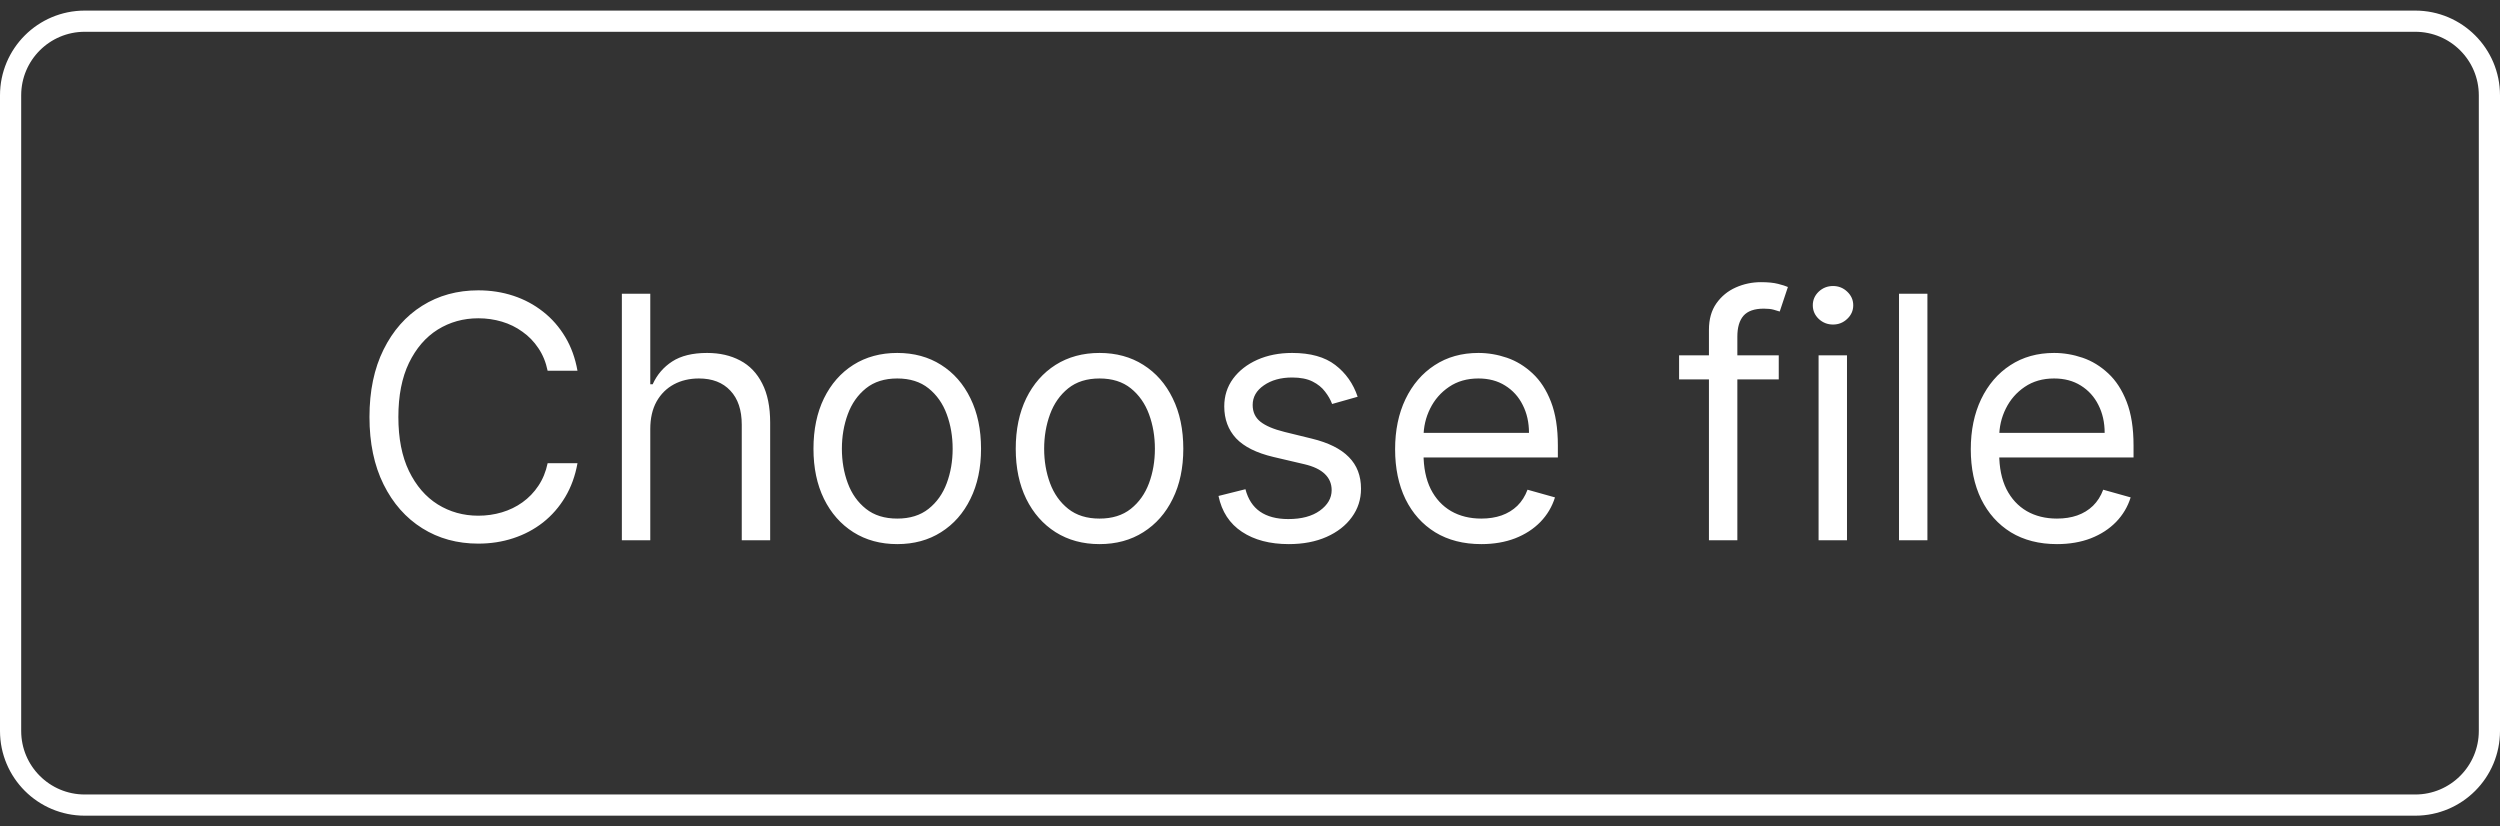
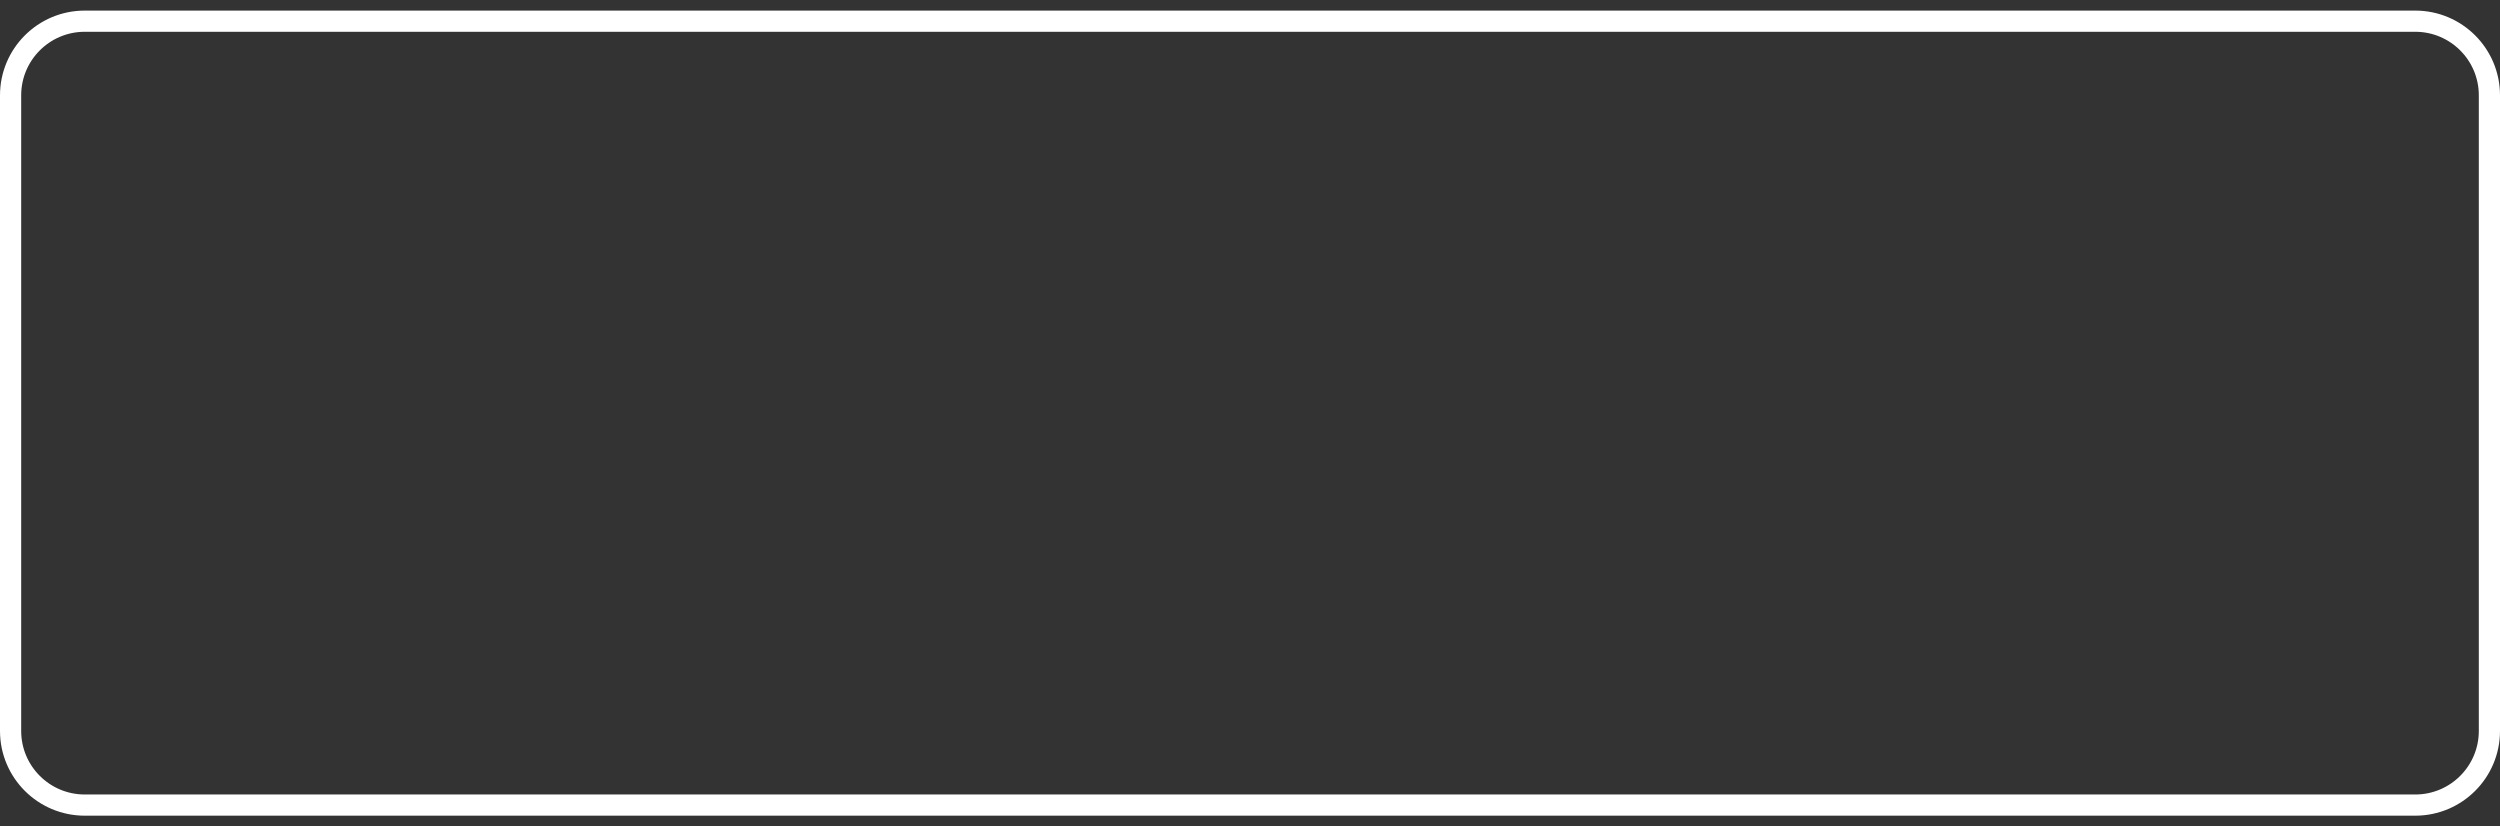
<svg xmlns="http://www.w3.org/2000/svg" width="118" height="39" viewBox="0 0 118 39" fill="none">
  <rect x="0" y="0" width="118" height="39" fill="#333333" stroke="none" />
  <path d="M0.5 4.5C0.5 2.567 2.067 1 4 1H114C115.933 1 117.5 2.567 117.5 4.5V34.5C117.5 36.433 115.933 38 114 38H4C2.067 38 0.5 36.433 0.5 34.5V4.5Z" stroke="white" />
-   <path d="M27.257 17.5H25.848C25.765 17.095 25.619 16.739 25.41 16.432C25.206 16.125 24.956 15.867 24.66 15.659C24.369 15.447 24.045 15.288 23.689 15.182C23.333 15.076 22.962 15.023 22.575 15.023C21.871 15.023 21.233 15.201 20.66 15.557C20.092 15.913 19.64 16.438 19.303 17.131C18.969 17.824 18.803 18.674 18.803 19.682C18.803 20.689 18.969 21.54 19.303 22.233C19.64 22.926 20.092 23.451 20.66 23.807C21.233 24.163 21.871 24.341 22.575 24.341C22.962 24.341 23.333 24.288 23.689 24.182C24.045 24.076 24.369 23.919 24.66 23.71C24.956 23.498 25.206 23.239 25.41 22.932C25.619 22.621 25.765 22.265 25.848 21.864H27.257C27.151 22.458 26.958 22.991 26.678 23.46C26.397 23.93 26.049 24.329 25.632 24.659C25.215 24.985 24.748 25.233 24.229 25.403C23.713 25.574 23.162 25.659 22.575 25.659C21.583 25.659 20.7 25.417 19.928 24.932C19.155 24.447 18.547 23.758 18.104 22.864C17.66 21.97 17.439 20.909 17.439 19.682C17.439 18.454 17.66 17.394 18.104 16.5C18.547 15.606 19.155 14.917 19.928 14.432C20.7 13.947 21.583 13.704 22.575 13.704C23.162 13.704 23.713 13.79 24.229 13.96C24.748 14.131 25.215 14.381 25.632 14.71C26.049 15.036 26.397 15.434 26.678 15.903C26.958 16.369 27.151 16.901 27.257 17.5ZM30.693 20.25V25.5H29.352V13.864H30.693V18.136H30.807C31.011 17.686 31.318 17.328 31.727 17.062C32.14 16.794 32.689 16.659 33.375 16.659C33.97 16.659 34.49 16.778 34.938 17.017C35.385 17.252 35.731 17.614 35.977 18.102C36.227 18.587 36.352 19.204 36.352 19.954V25.5H35.011V20.046C35.011 19.352 34.831 18.816 34.472 18.438C34.115 18.055 33.621 17.864 32.989 17.864C32.549 17.864 32.155 17.956 31.807 18.142C31.462 18.328 31.189 18.599 30.989 18.954C30.792 19.311 30.693 19.742 30.693 20.25ZM42.351 25.682C41.563 25.682 40.872 25.494 40.277 25.119C39.686 24.744 39.224 24.22 38.891 23.546C38.561 22.871 38.396 22.083 38.396 21.182C38.396 20.273 38.561 19.479 38.891 18.801C39.224 18.123 39.686 17.597 40.277 17.222C40.872 16.847 41.563 16.659 42.351 16.659C43.139 16.659 43.828 16.847 44.419 17.222C45.014 17.597 45.476 18.123 45.805 18.801C46.139 19.479 46.305 20.273 46.305 21.182C46.305 22.083 46.139 22.871 45.805 23.546C45.476 24.22 45.014 24.744 44.419 25.119C43.828 25.494 43.139 25.682 42.351 25.682ZM42.351 24.477C42.949 24.477 43.442 24.324 43.828 24.017C44.215 23.71 44.501 23.307 44.686 22.807C44.872 22.307 44.965 21.765 44.965 21.182C44.965 20.599 44.872 20.055 44.686 19.551C44.501 19.047 44.215 18.64 43.828 18.329C43.442 18.019 42.949 17.864 42.351 17.864C41.752 17.864 41.26 18.019 40.874 18.329C40.487 18.64 40.201 19.047 40.016 19.551C39.83 20.055 39.737 20.599 39.737 21.182C39.737 21.765 39.83 22.307 40.016 22.807C40.201 23.307 40.487 23.71 40.874 24.017C41.26 24.324 41.752 24.477 42.351 24.477ZM51.898 25.682C51.11 25.682 50.419 25.494 49.824 25.119C49.233 24.744 48.771 24.22 48.438 23.546C48.108 22.871 47.943 22.083 47.943 21.182C47.943 20.273 48.108 19.479 48.438 18.801C48.771 18.123 49.233 17.597 49.824 17.222C50.419 16.847 51.11 16.659 51.898 16.659C52.686 16.659 53.375 16.847 53.966 17.222C54.561 17.597 55.023 18.123 55.352 18.801C55.686 19.479 55.852 20.273 55.852 21.182C55.852 22.083 55.686 22.871 55.352 23.546C55.023 24.22 54.561 24.744 53.966 25.119C53.375 25.494 52.686 25.682 51.898 25.682ZM51.898 24.477C52.496 24.477 52.989 24.324 53.375 24.017C53.761 23.71 54.047 23.307 54.233 22.807C54.419 22.307 54.511 21.765 54.511 21.182C54.511 20.599 54.419 20.055 54.233 19.551C54.047 19.047 53.761 18.64 53.375 18.329C52.989 18.019 52.496 17.864 51.898 17.864C51.299 17.864 50.807 18.019 50.42 18.329C50.034 18.64 49.748 19.047 49.562 19.551C49.377 20.055 49.284 20.599 49.284 21.182C49.284 21.765 49.377 22.307 49.562 22.807C49.748 23.307 50.034 23.71 50.42 24.017C50.807 24.324 51.299 24.477 51.898 24.477ZM64.081 18.727L62.876 19.068C62.801 18.867 62.689 18.672 62.541 18.483C62.397 18.29 62.2 18.131 61.95 18.006C61.7 17.881 61.38 17.818 60.99 17.818C60.456 17.818 60.011 17.941 59.655 18.188C59.303 18.43 59.126 18.739 59.126 19.114C59.126 19.447 59.248 19.71 59.49 19.903C59.733 20.097 60.111 20.258 60.626 20.386L61.922 20.704C62.702 20.894 63.284 21.184 63.666 21.574C64.049 21.96 64.24 22.458 64.24 23.068C64.24 23.568 64.096 24.015 63.808 24.409C63.524 24.803 63.126 25.114 62.615 25.341C62.104 25.568 61.509 25.682 60.831 25.682C59.941 25.682 59.204 25.489 58.621 25.102C58.037 24.716 57.668 24.151 57.513 23.409L58.785 23.091C58.907 23.561 59.136 23.913 59.473 24.148C59.814 24.383 60.259 24.5 60.808 24.5C61.433 24.5 61.929 24.367 62.297 24.102C62.668 23.833 62.854 23.511 62.854 23.136C62.854 22.833 62.748 22.579 62.535 22.375C62.323 22.167 61.998 22.011 61.558 21.909L60.104 21.568C59.304 21.379 58.717 21.085 58.342 20.688C57.971 20.286 57.785 19.784 57.785 19.182C57.785 18.689 57.924 18.254 58.2 17.875C58.481 17.496 58.861 17.199 59.342 16.983C59.827 16.767 60.376 16.659 60.99 16.659C61.854 16.659 62.532 16.849 63.024 17.227C63.52 17.606 63.873 18.106 64.081 18.727ZM69.918 25.682C69.077 25.682 68.351 25.496 67.742 25.125C67.135 24.75 66.668 24.227 66.338 23.557C66.012 22.883 65.849 22.099 65.849 21.204C65.849 20.311 66.012 19.523 66.338 18.841C66.668 18.155 67.126 17.621 67.713 17.239C68.304 16.852 68.993 16.659 69.781 16.659C70.236 16.659 70.685 16.735 71.128 16.886C71.571 17.038 71.974 17.284 72.338 17.625C72.702 17.962 72.992 18.409 73.207 18.966C73.423 19.523 73.531 20.208 73.531 21.023V21.591H66.804V20.432H72.168C72.168 19.939 72.069 19.5 71.872 19.114C71.679 18.727 71.403 18.422 71.043 18.199C70.687 17.975 70.266 17.864 69.781 17.864C69.247 17.864 68.785 17.996 68.395 18.261C68.008 18.523 67.711 18.864 67.503 19.284C67.294 19.704 67.19 20.155 67.19 20.636V21.409C67.19 22.068 67.304 22.627 67.531 23.085C67.762 23.54 68.082 23.886 68.492 24.125C68.901 24.36 69.376 24.477 69.918 24.477C70.27 24.477 70.588 24.428 70.872 24.329C71.16 24.227 71.408 24.076 71.617 23.875C71.825 23.671 71.986 23.417 72.099 23.114L73.395 23.477C73.258 23.917 73.029 24.303 72.707 24.636C72.385 24.966 71.988 25.224 71.514 25.409C71.041 25.591 70.508 25.682 69.918 25.682ZM83.957 16.773V17.909H79.253V16.773H83.957ZM80.662 25.5V15.568C80.662 15.068 80.779 14.652 81.014 14.318C81.249 13.985 81.554 13.735 81.929 13.568C82.304 13.402 82.7 13.318 83.117 13.318C83.446 13.318 83.715 13.345 83.923 13.398C84.132 13.451 84.287 13.5 84.389 13.546L84.003 14.704C83.935 14.682 83.84 14.653 83.719 14.619C83.601 14.585 83.446 14.568 83.253 14.568C82.81 14.568 82.49 14.68 82.293 14.903C82.099 15.127 82.003 15.454 82.003 15.886V25.5H80.662ZM85.837 25.5V16.773H87.178V25.5H85.837ZM86.519 15.318C86.257 15.318 86.032 15.229 85.842 15.051C85.657 14.873 85.564 14.659 85.564 14.409C85.564 14.159 85.657 13.945 85.842 13.767C86.032 13.589 86.257 13.5 86.519 13.5C86.78 13.5 87.003 13.589 87.189 13.767C87.378 13.945 87.473 14.159 87.473 14.409C87.473 14.659 87.378 14.873 87.189 15.051C87.003 15.229 86.78 15.318 86.519 15.318ZM90.974 13.864V25.5H89.633V13.864H90.974ZM97.09 25.682C96.249 25.682 95.523 25.496 94.913 25.125C94.307 24.75 93.84 24.227 93.51 23.557C93.184 22.883 93.021 22.099 93.021 21.204C93.021 20.311 93.184 19.523 93.51 18.841C93.84 18.155 94.298 17.621 94.885 17.239C95.476 16.852 96.165 16.659 96.953 16.659C97.408 16.659 97.856 16.735 98.3 16.886C98.743 17.038 99.146 17.284 99.51 17.625C99.874 17.962 100.163 18.409 100.379 18.966C100.595 19.523 100.703 20.208 100.703 21.023V21.591H93.976V20.432H99.34C99.34 19.939 99.241 19.5 99.044 19.114C98.851 18.727 98.574 18.422 98.215 18.199C97.858 17.975 97.438 17.864 96.953 17.864C96.419 17.864 95.957 17.996 95.567 18.261C95.18 18.523 94.883 18.864 94.675 19.284C94.466 19.704 94.362 20.155 94.362 20.636V21.409C94.362 22.068 94.476 22.627 94.703 23.085C94.934 23.54 95.254 23.886 95.663 24.125C96.072 24.36 96.548 24.477 97.09 24.477C97.442 24.477 97.76 24.428 98.044 24.329C98.332 24.227 98.58 24.076 98.788 23.875C98.997 23.671 99.158 23.417 99.271 23.114L100.567 23.477C100.43 23.917 100.201 24.303 99.879 24.636C99.557 24.966 99.16 25.224 98.686 25.409C98.213 25.591 97.68 25.682 97.09 25.682Z" fill="white" />
</svg>